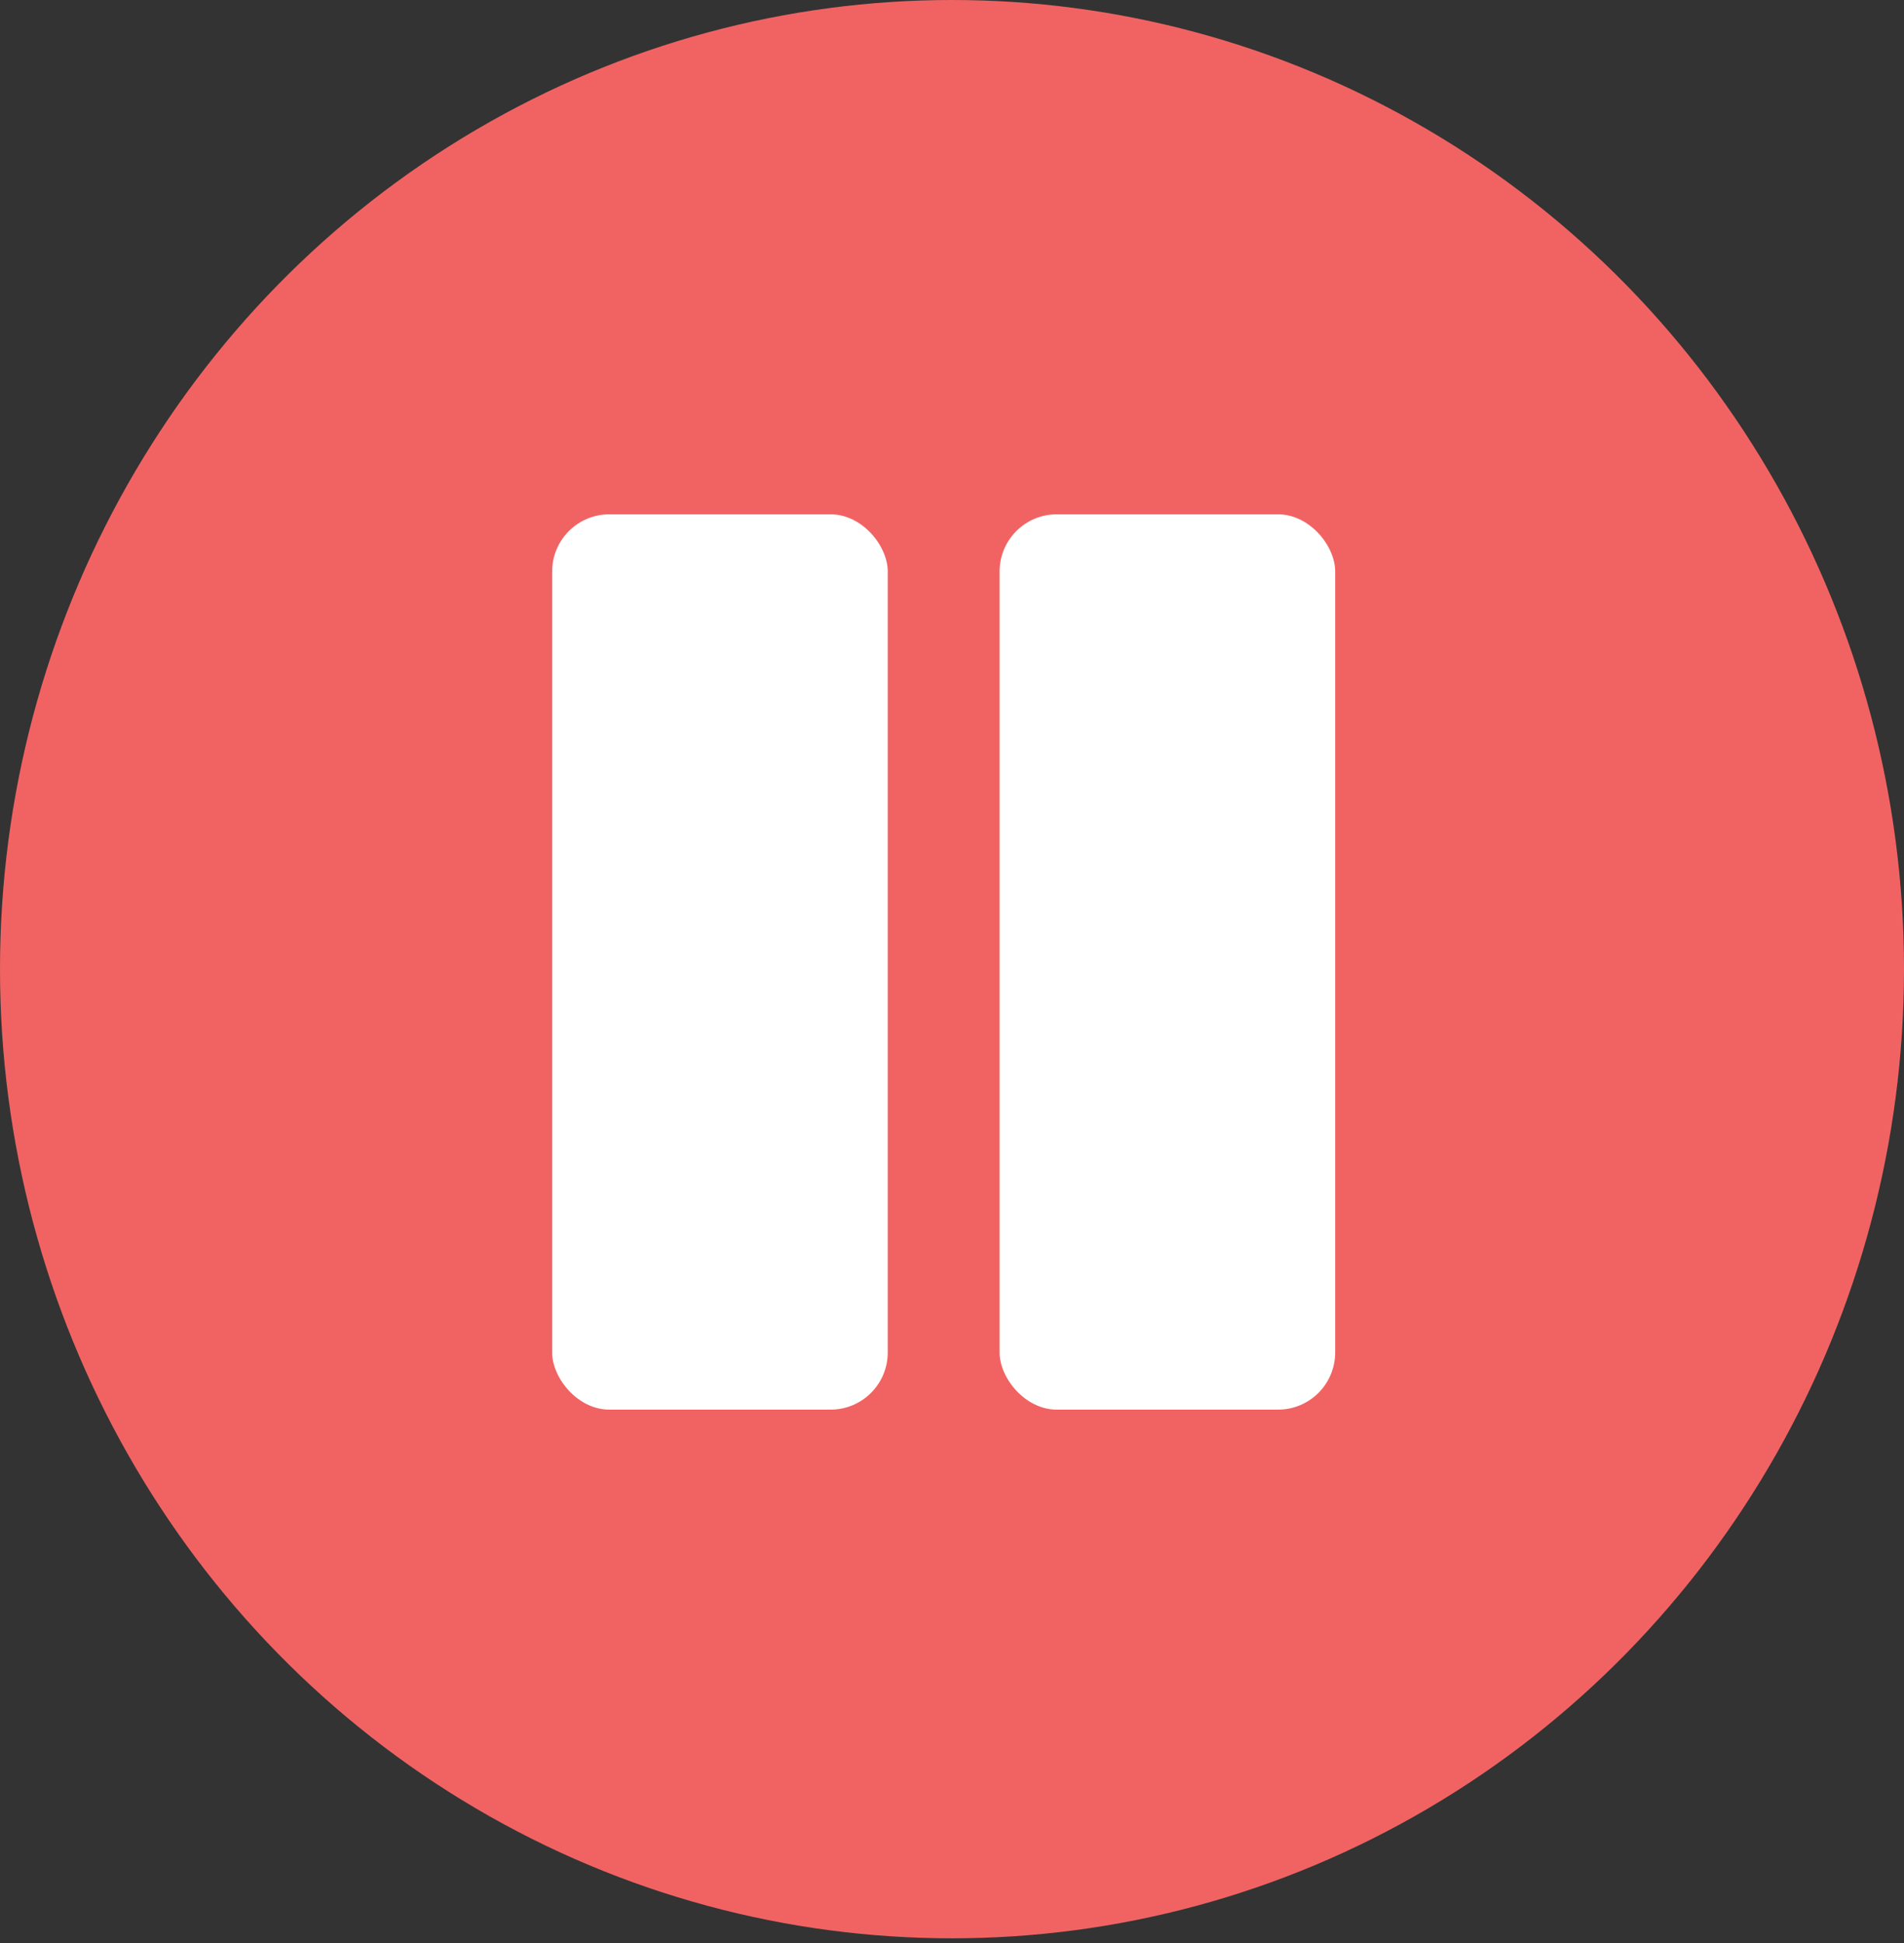
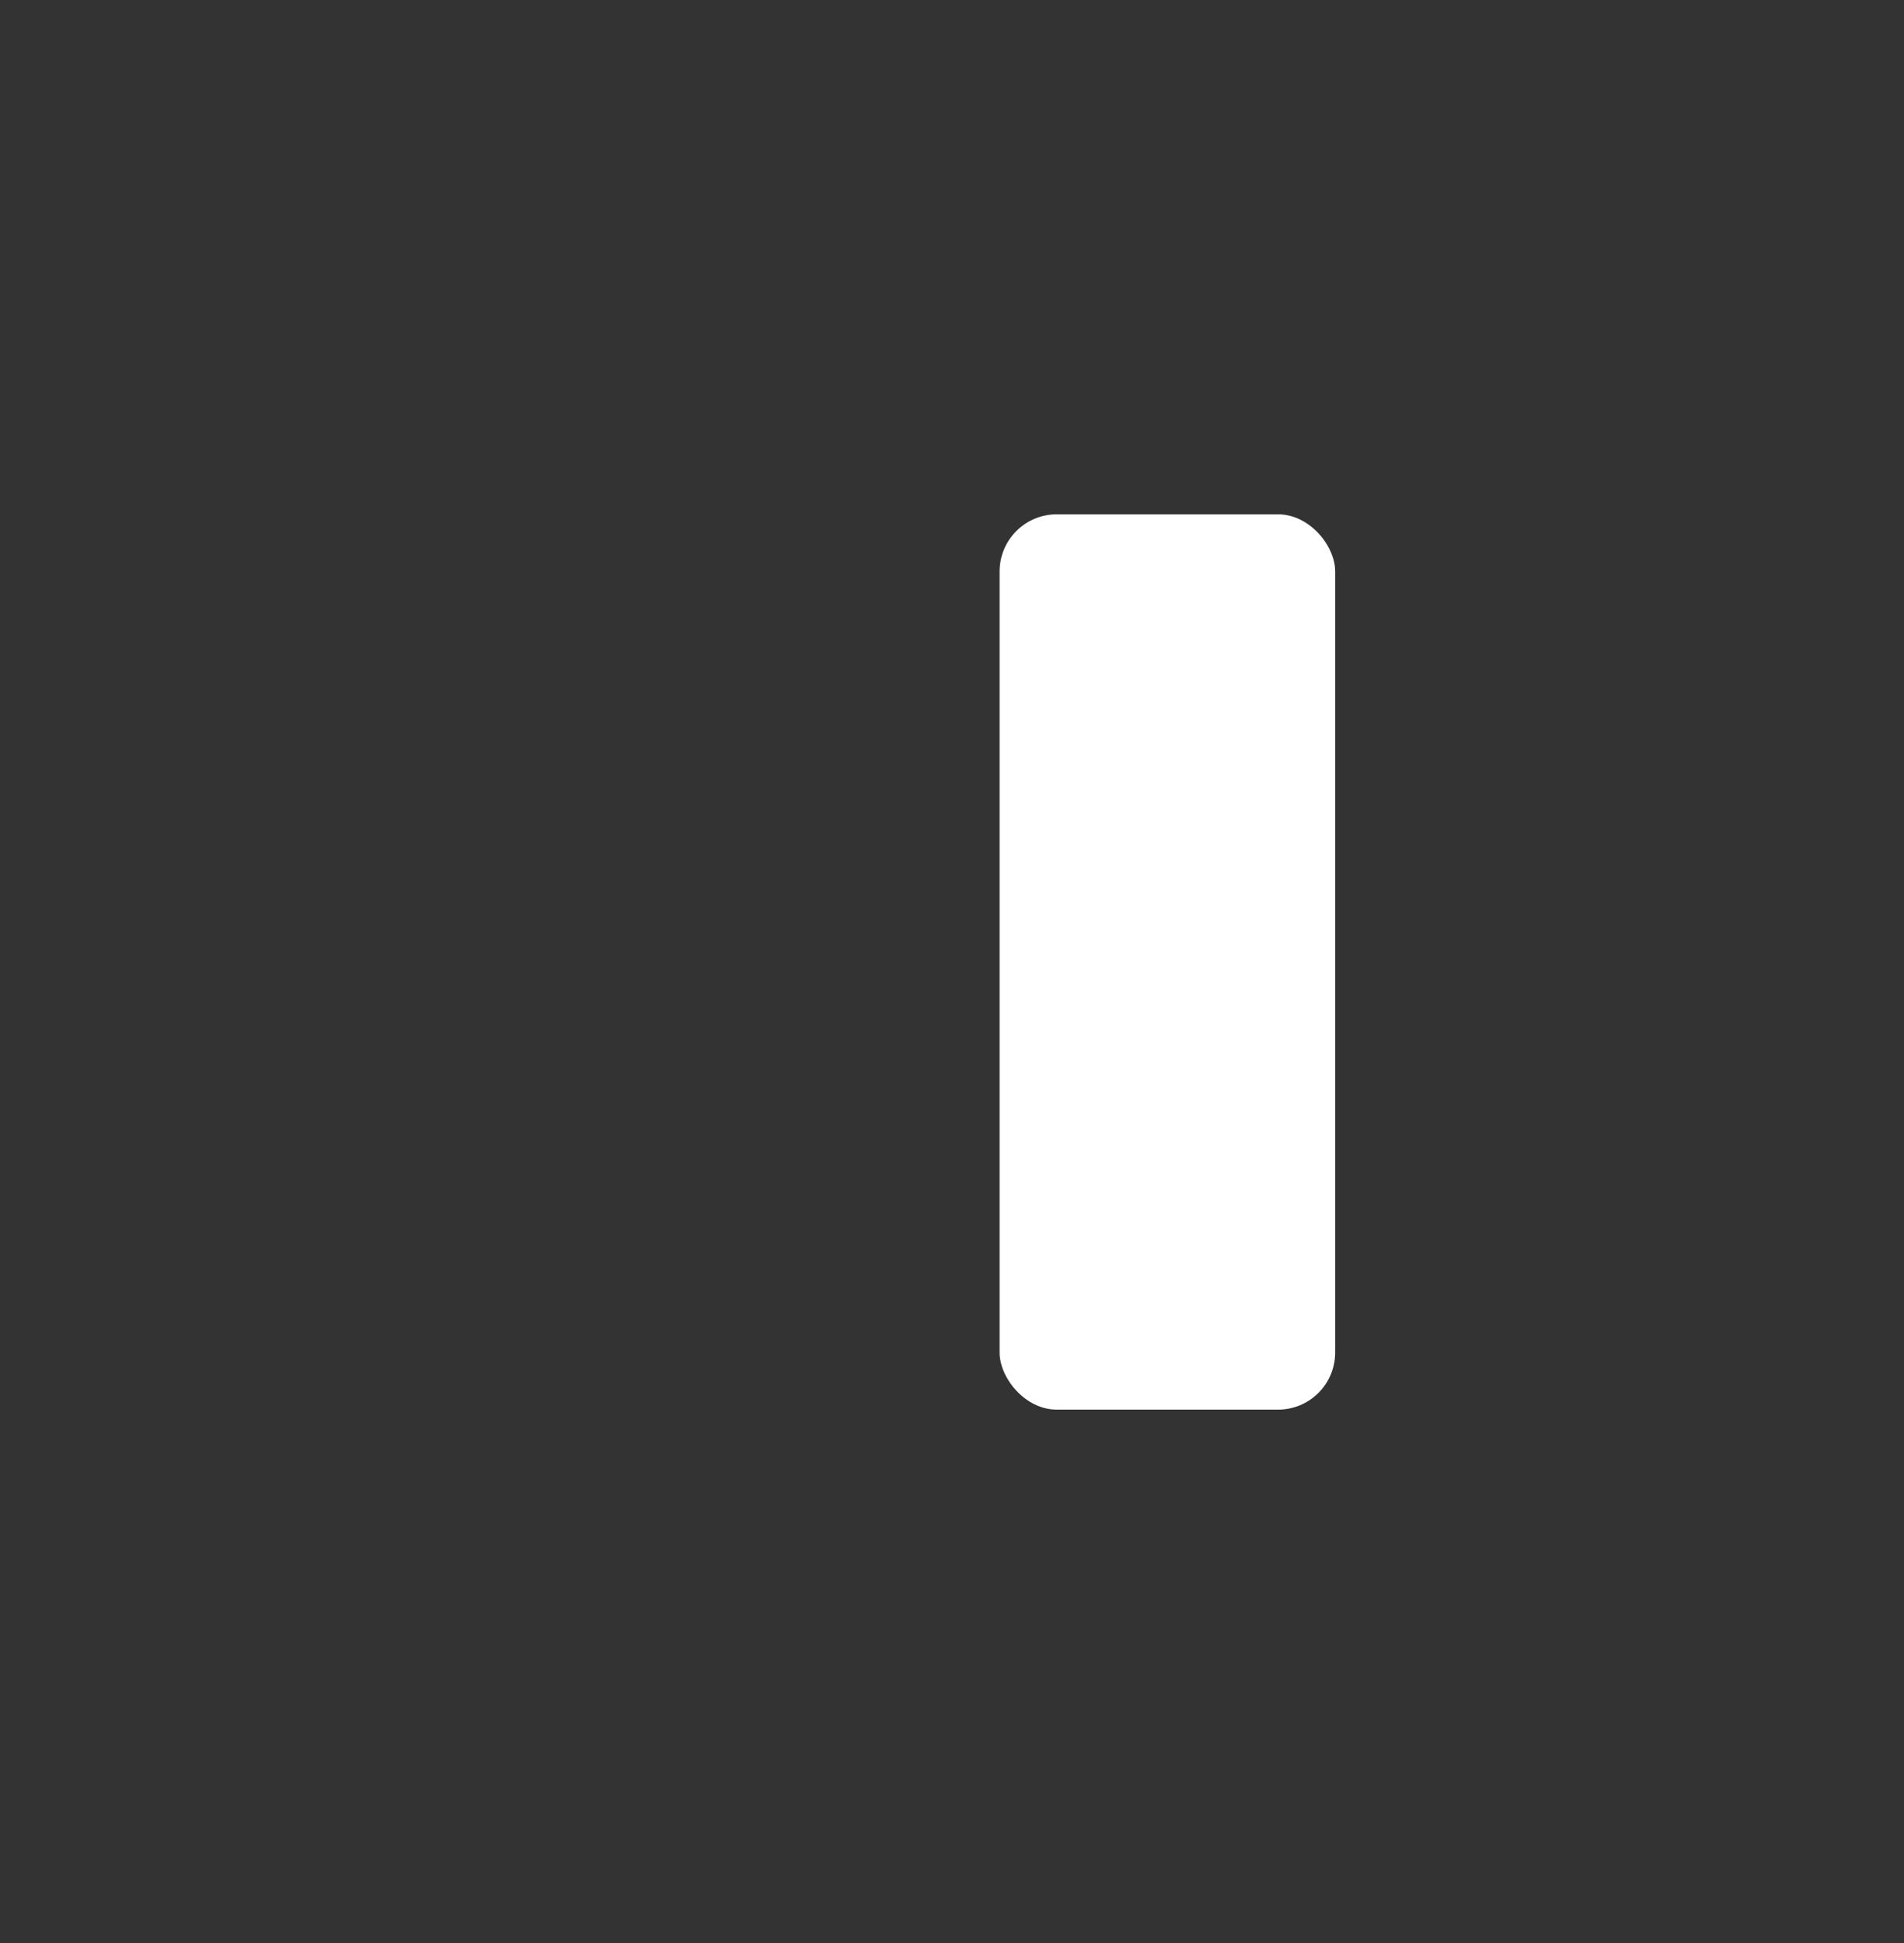
<svg xmlns="http://www.w3.org/2000/svg" width="100" height="102" viewBox="0 0 100 102" fill="none">
  <rect x="0" y="0" width="100" height="102" fill="#333333" stroke="none" />
  <g id="button">
-     <ellipse id="Ellipse 1" cx="50" cy="50.877" rx="50" ry="50.877" fill="#F16363" />
    <g id="Group 1">
-       <rect id="Rectangle 1" x="29" y="27" width="17.625" height="47" rx="3" fill="white" />
      <rect id="Rectangle 2" x="52.5" y="27" width="17.625" height="47" rx="3" fill="white" />
    </g>
  </g>
</svg>